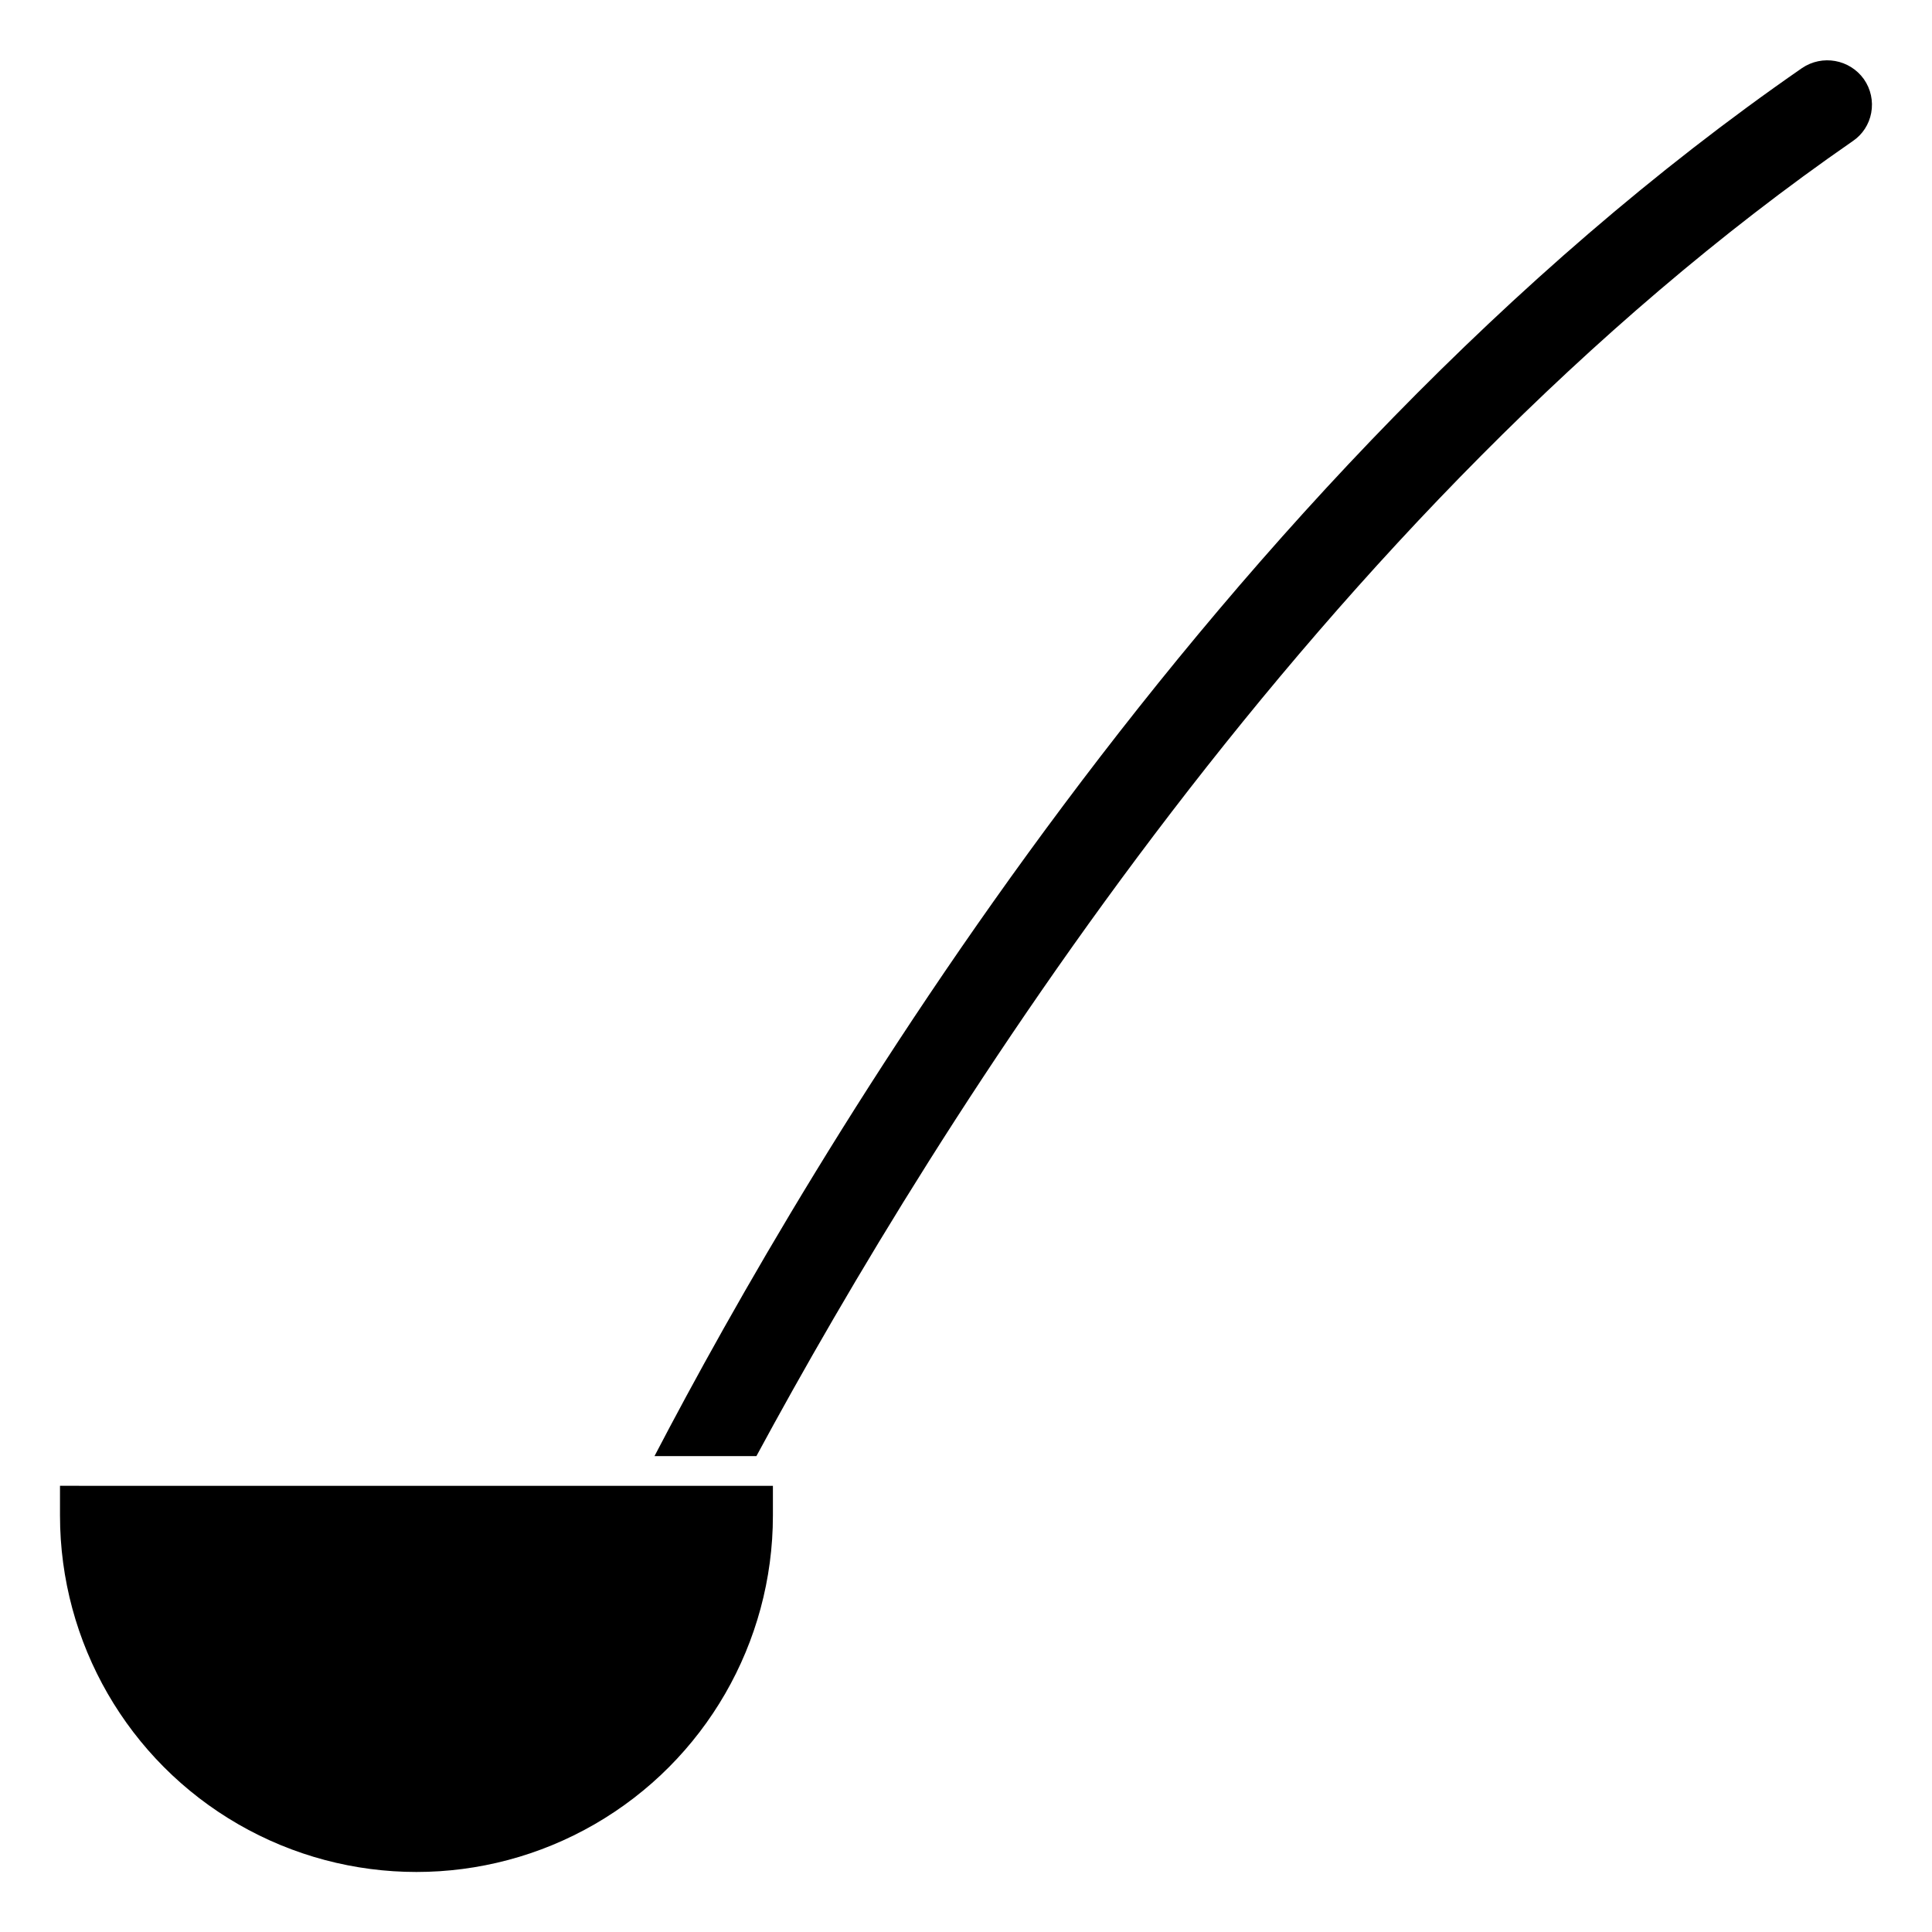
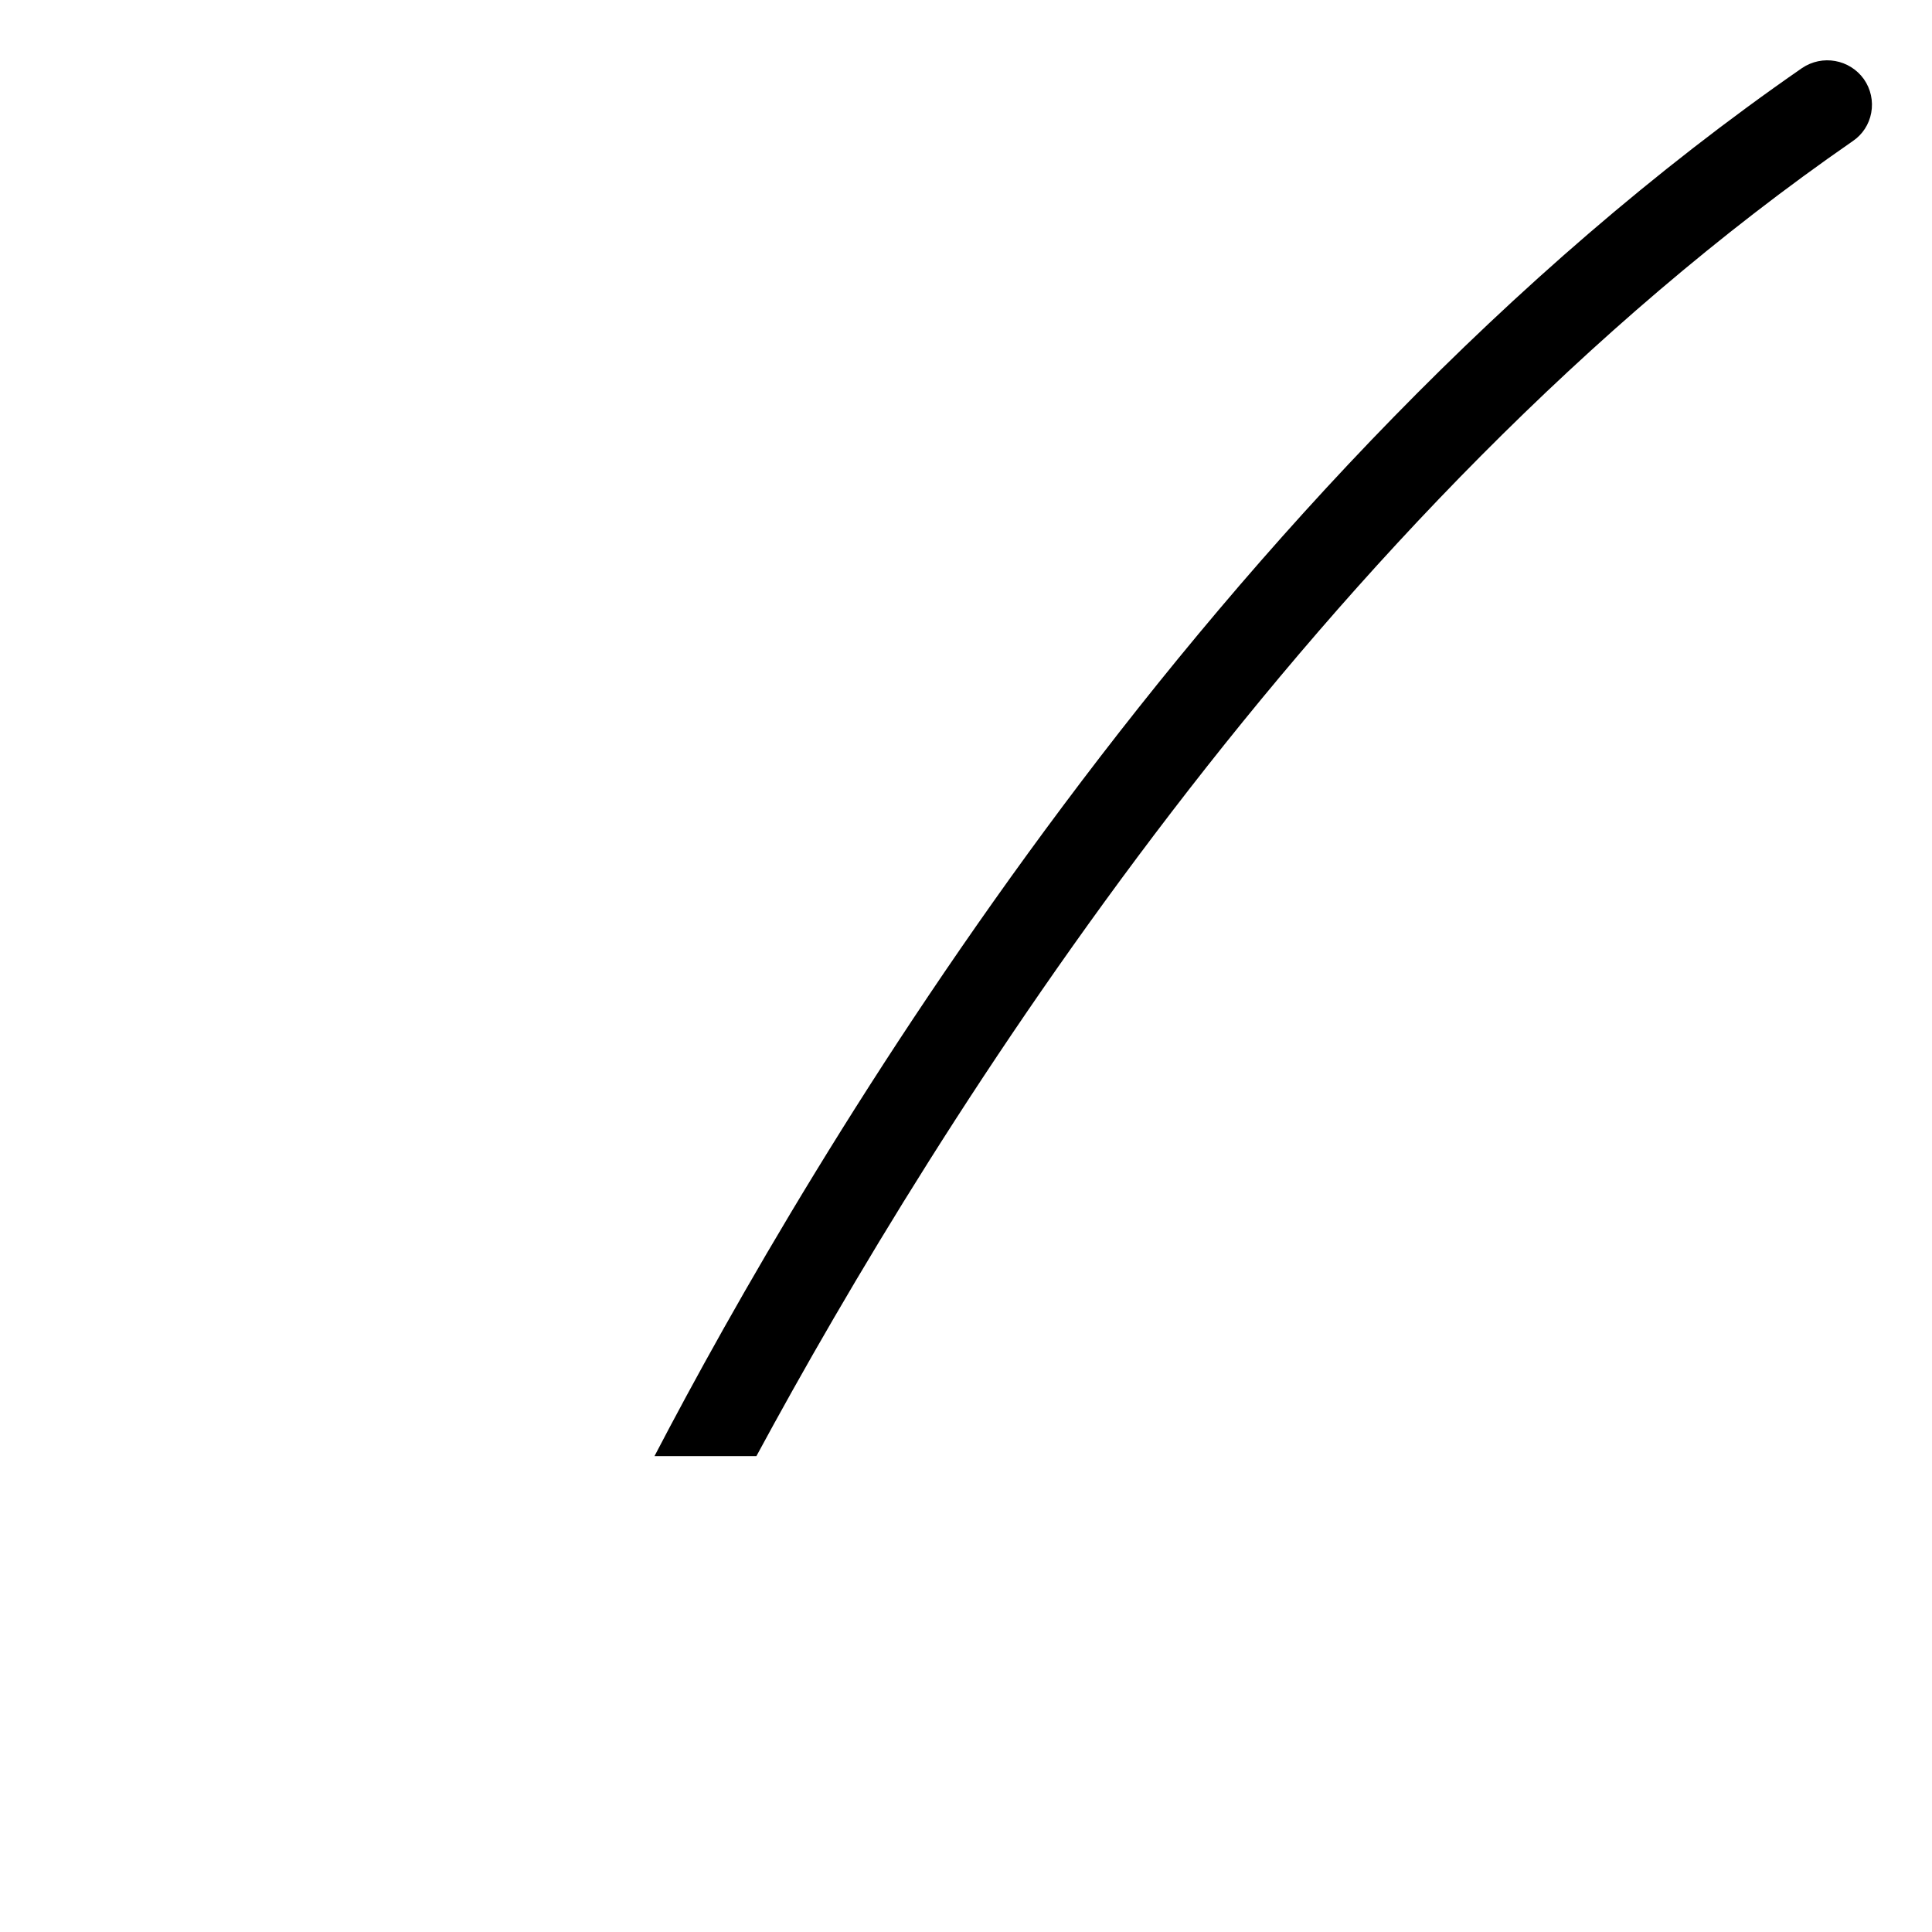
<svg xmlns="http://www.w3.org/2000/svg" fill="#000000" width="800px" height="800px" version="1.1" viewBox="144 144 512 512">
  <g>
-     <path d="m159.9 545.63c0 33.746 18.004 64.934 47.23 81.805 29.227 16.875 65.238 16.875 94.465 0 29.227-16.871 47.234-48.059 47.234-81.805v-7.871l-188.93-0.004z" />
    <path d="m637.96 164.99c-3.762-5.281-11.051-6.586-16.414-2.945-157.3 108.92-263.18 289.34-304.1 367.84h27.008c48.02-88.859 148.58-250.21 290.56-348.5h0.004c2.559-1.734 4.316-4.426 4.871-7.469 0.582-3.113-0.113-6.332-1.93-8.926z" />
  </g>
</svg>